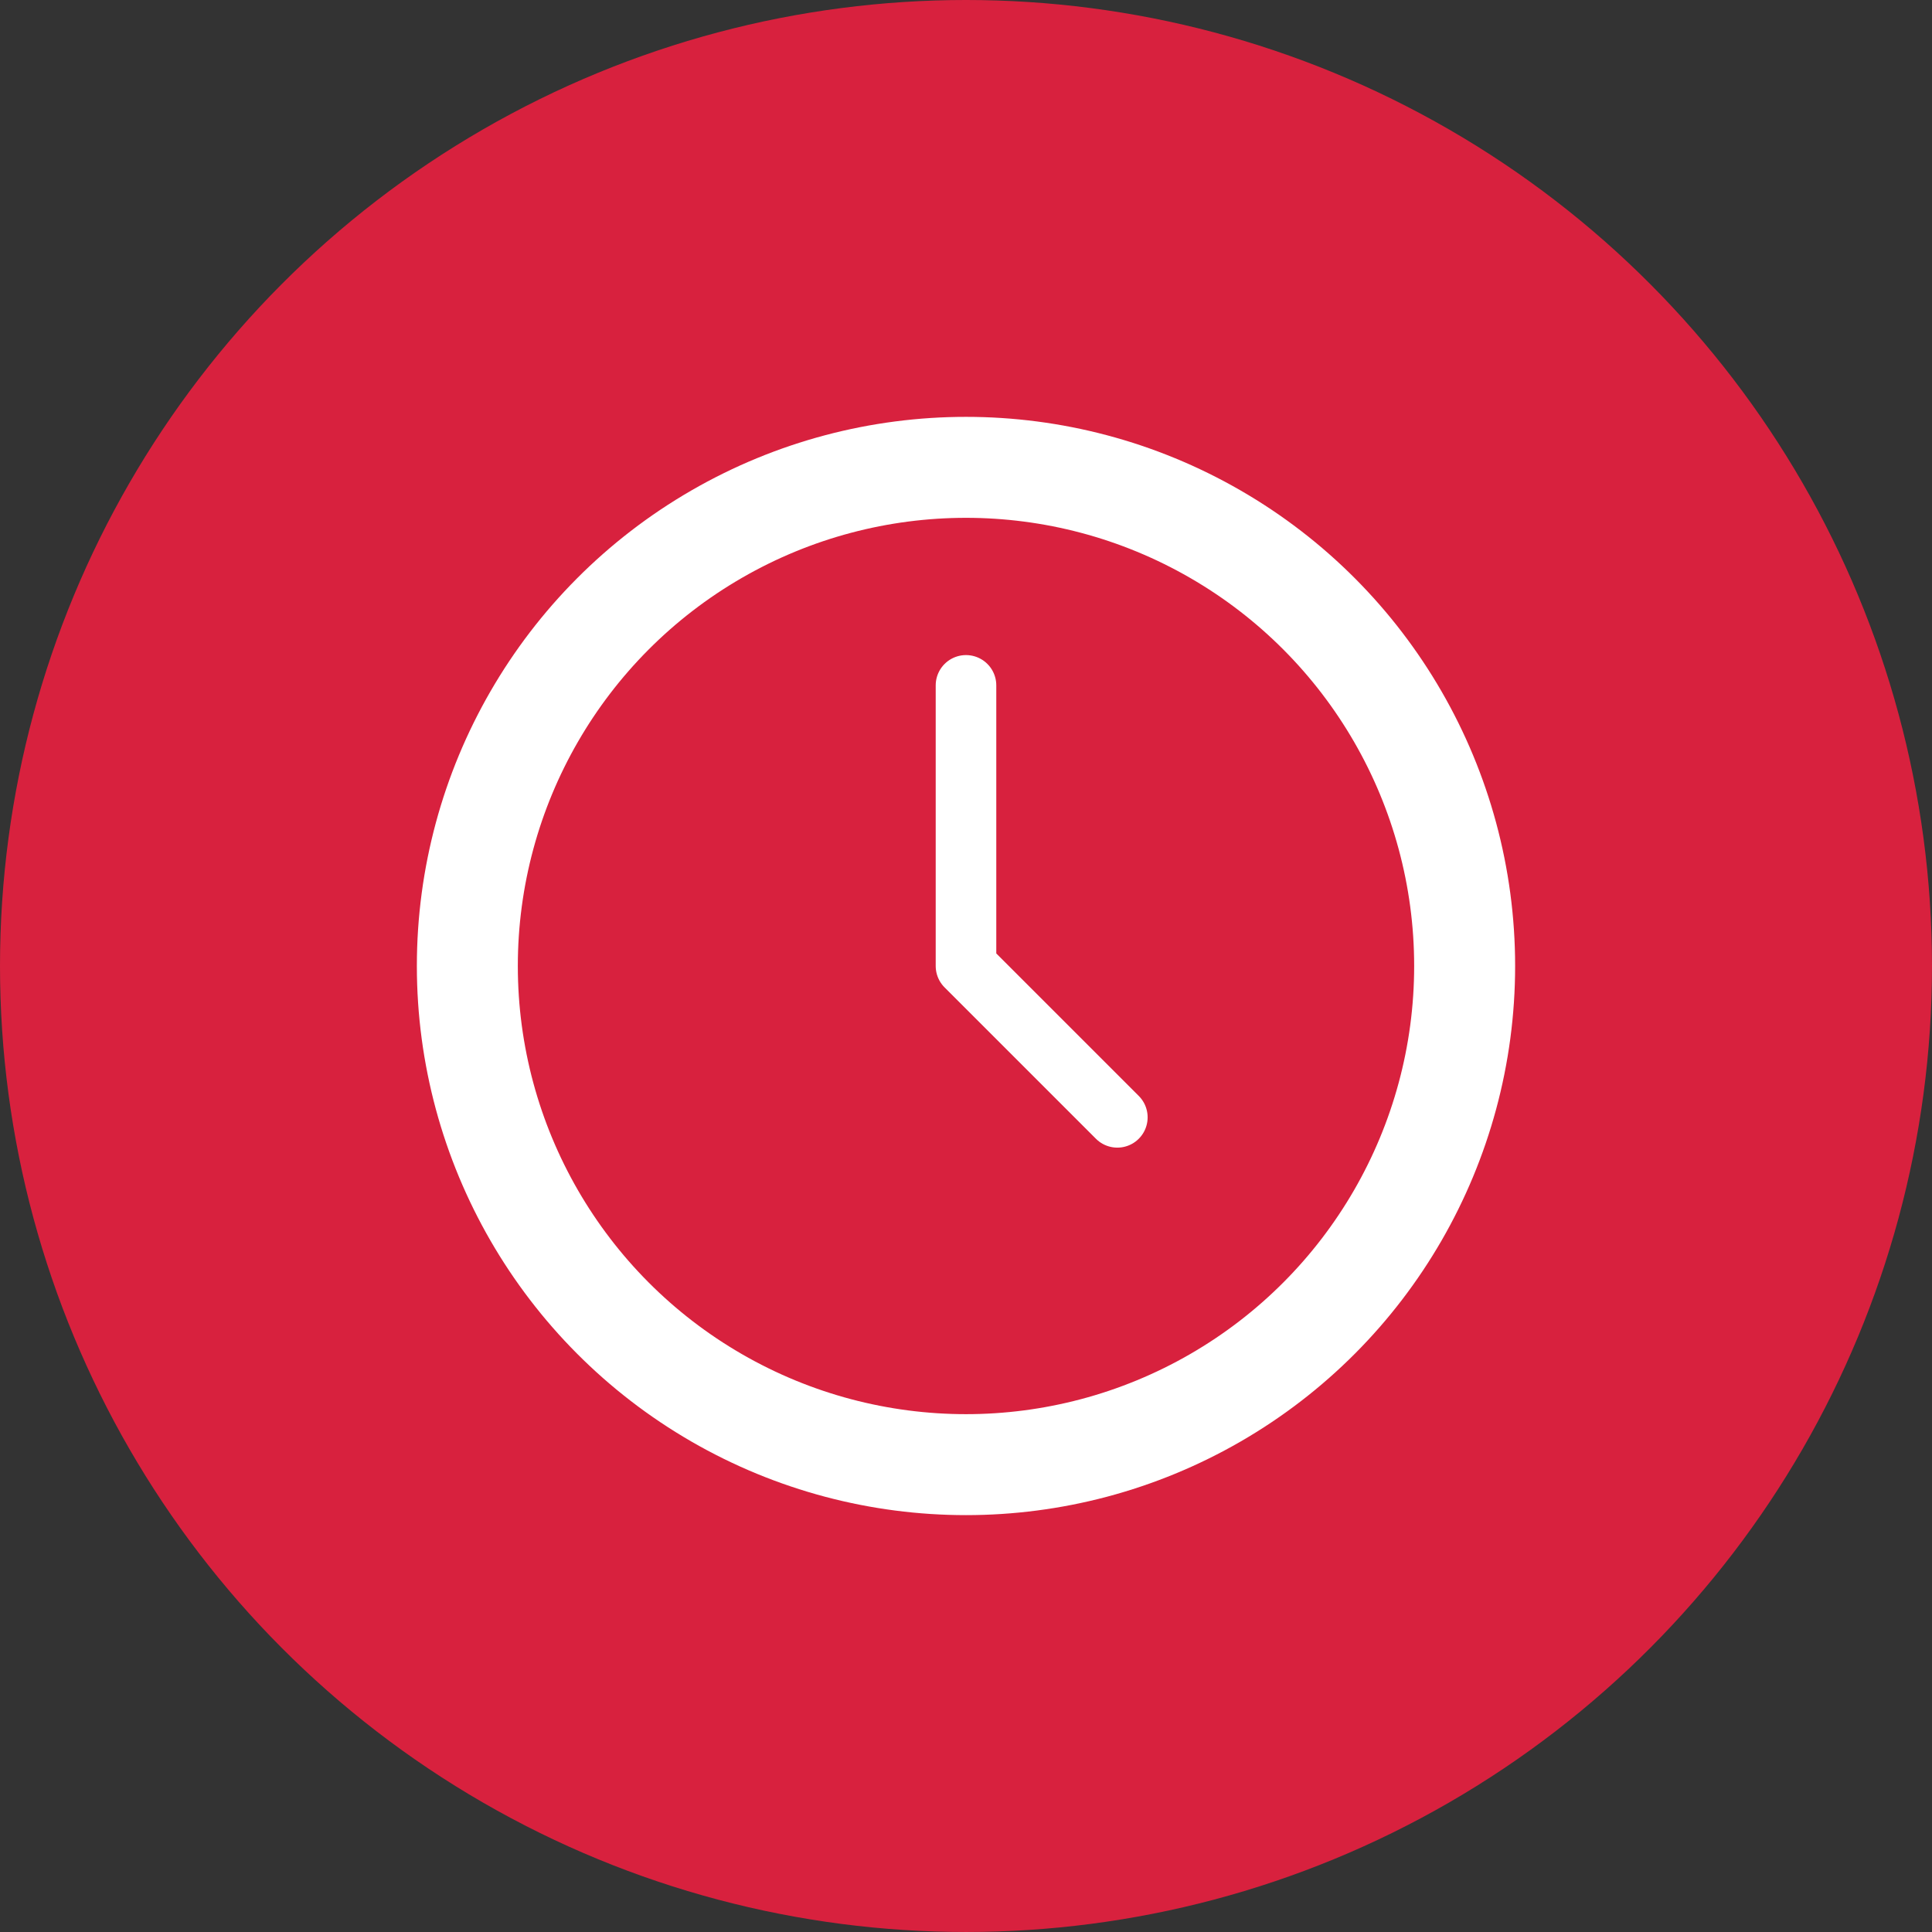
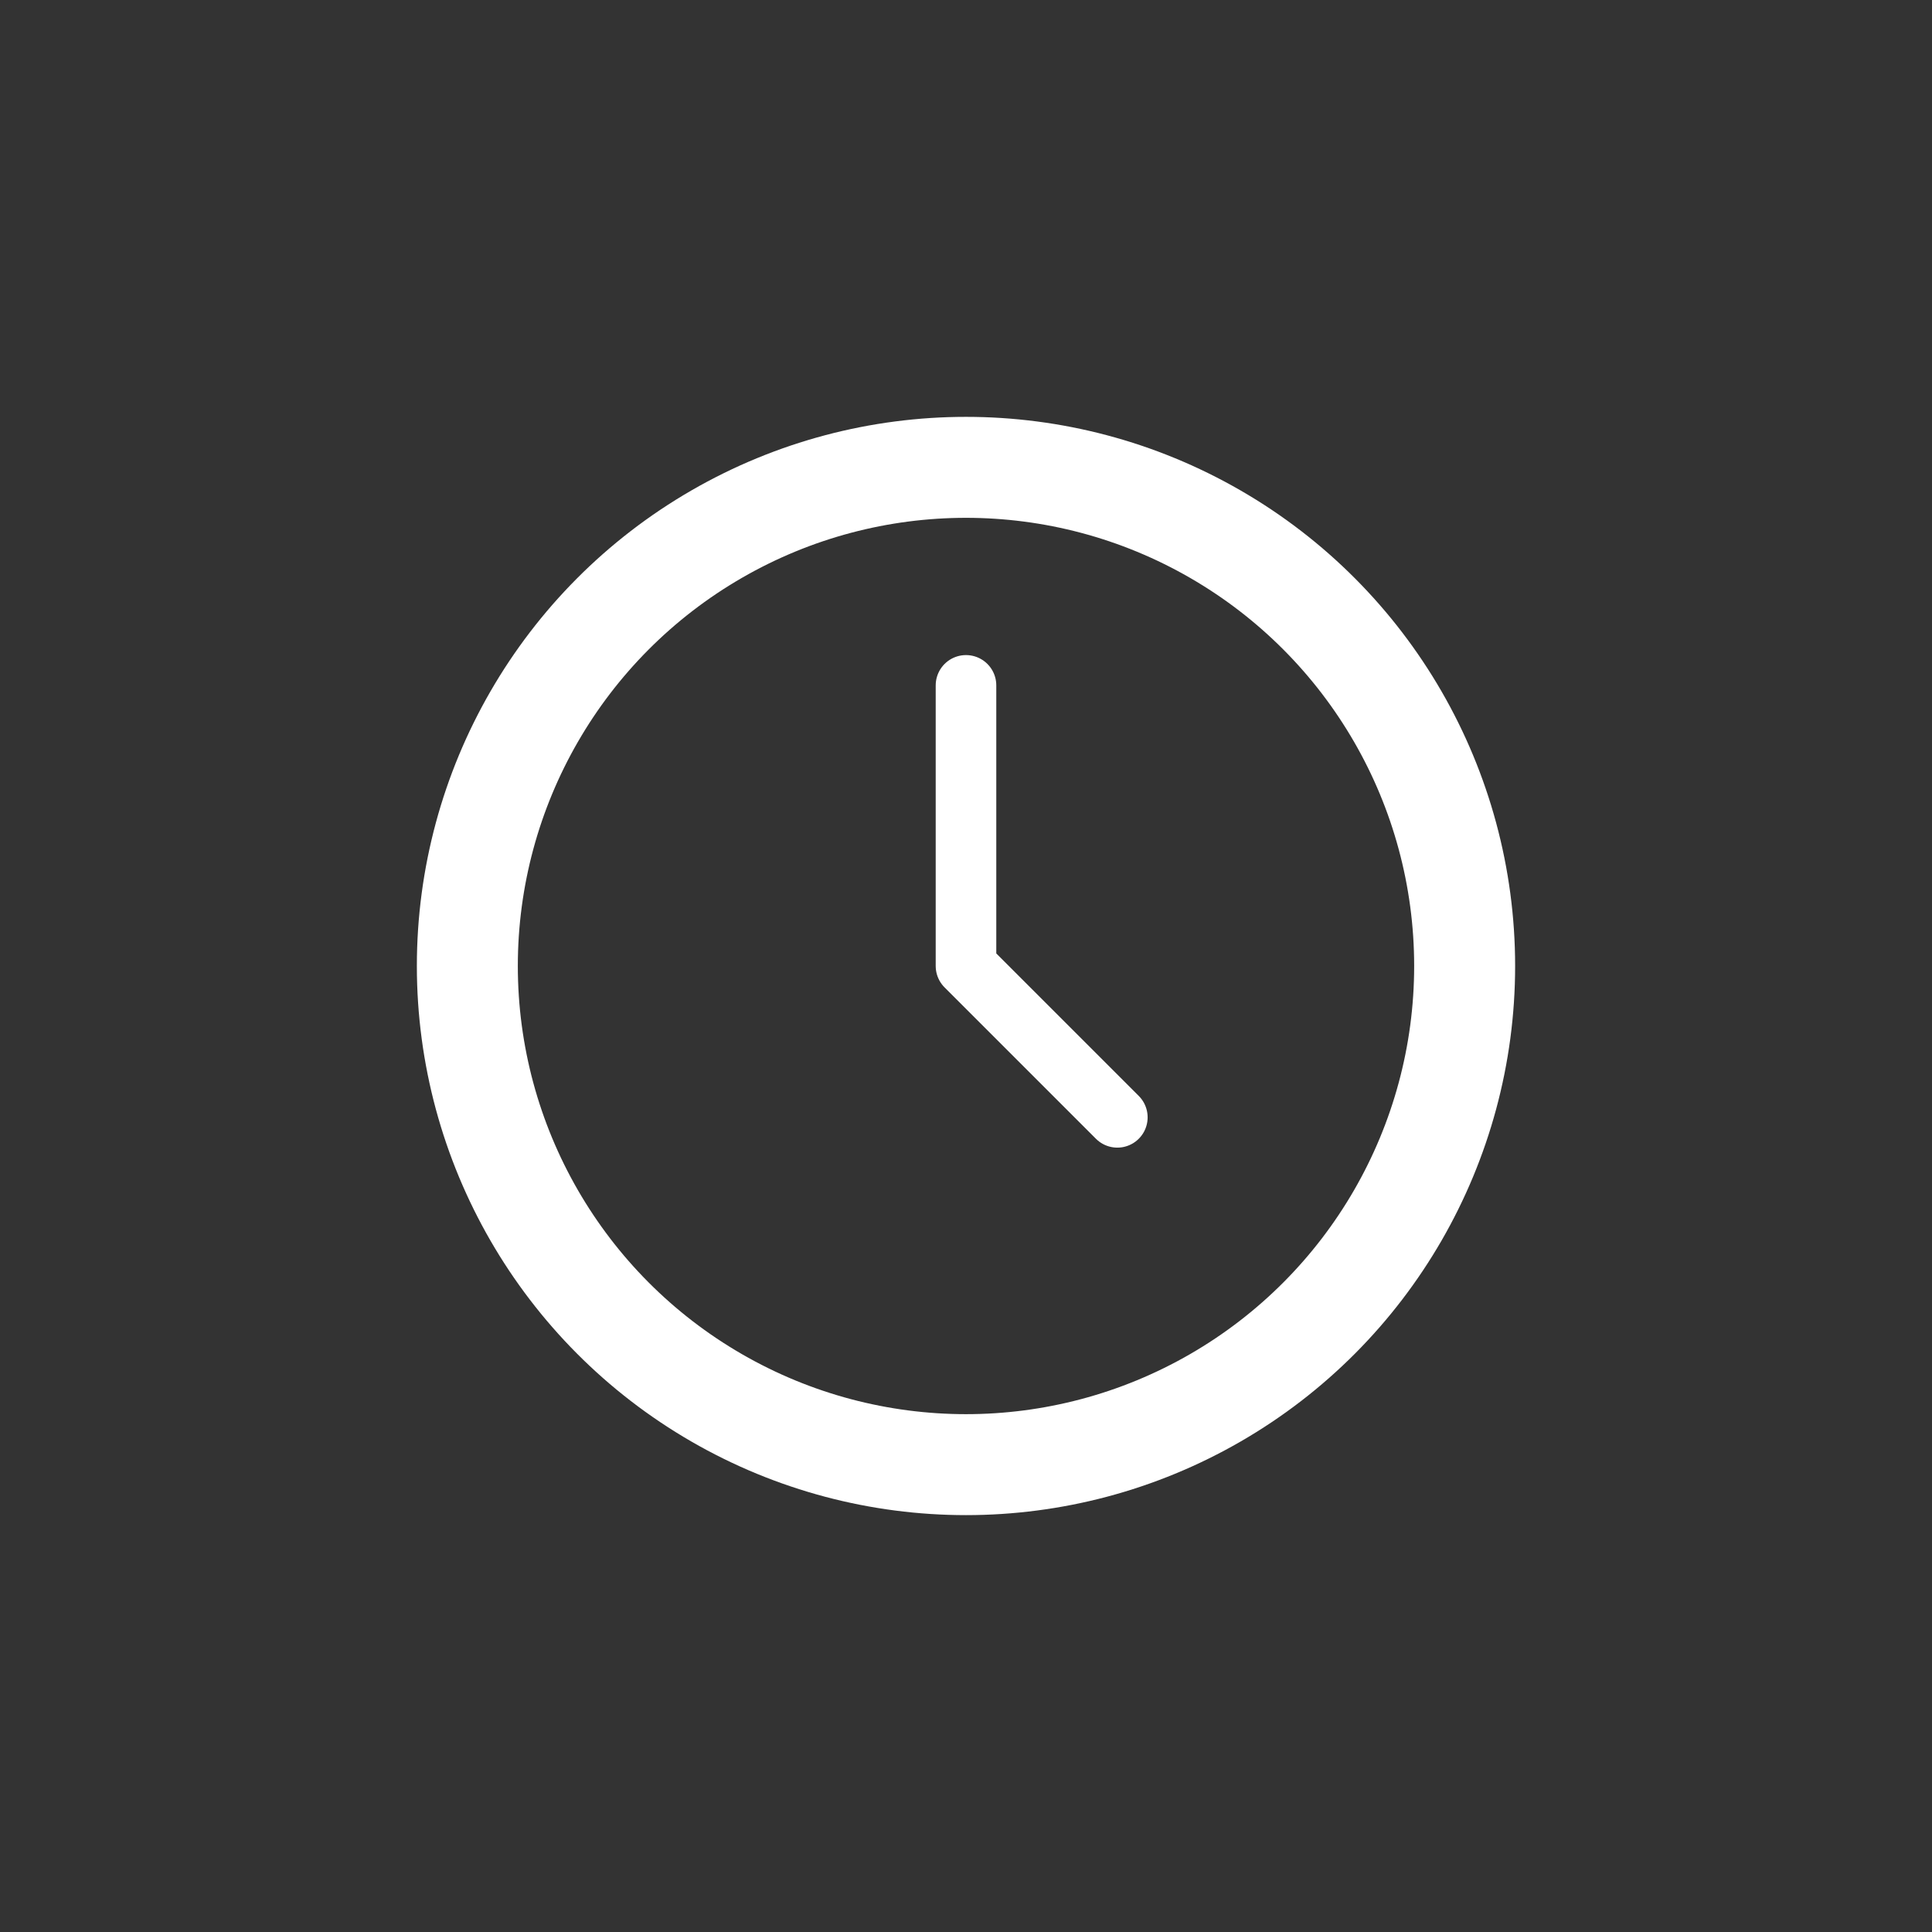
<svg xmlns="http://www.w3.org/2000/svg" id="Layer_2" data-name="Layer 2" viewBox="0 0 191.351 191.351">
  <rect x="0" y="0" width="191.351" height="191.351" fill="#333333" stroke="none" />
  <defs>
    <style>
      .cls-1 {
        stroke-linecap: round;
        stroke-linejoin: round;
        stroke-width: 6px;
      }

      .cls-1, .cls-2 {
        fill: none;
        stroke: #fff;
      }

      .cls-2 {
        stroke-miterlimit: 10;
        stroke-width: 10px;
      }

      .cls-3 {
        fill: #d8213e;
      }
    </style>
  </defs>
  <g id="Layer_1-2" data-name="Layer 1">
    <g>
-       <circle class="cls-3" cx="95.675" cy="95.675" r="95.675" />
      <circle class="cls-2" cx="95.675" cy="95.675" r="49.388" />
      <polyline class="cls-1" points="95.675 67.881 95.675 95.675 110.665 110.665" />
    </g>
  </g>
</svg>